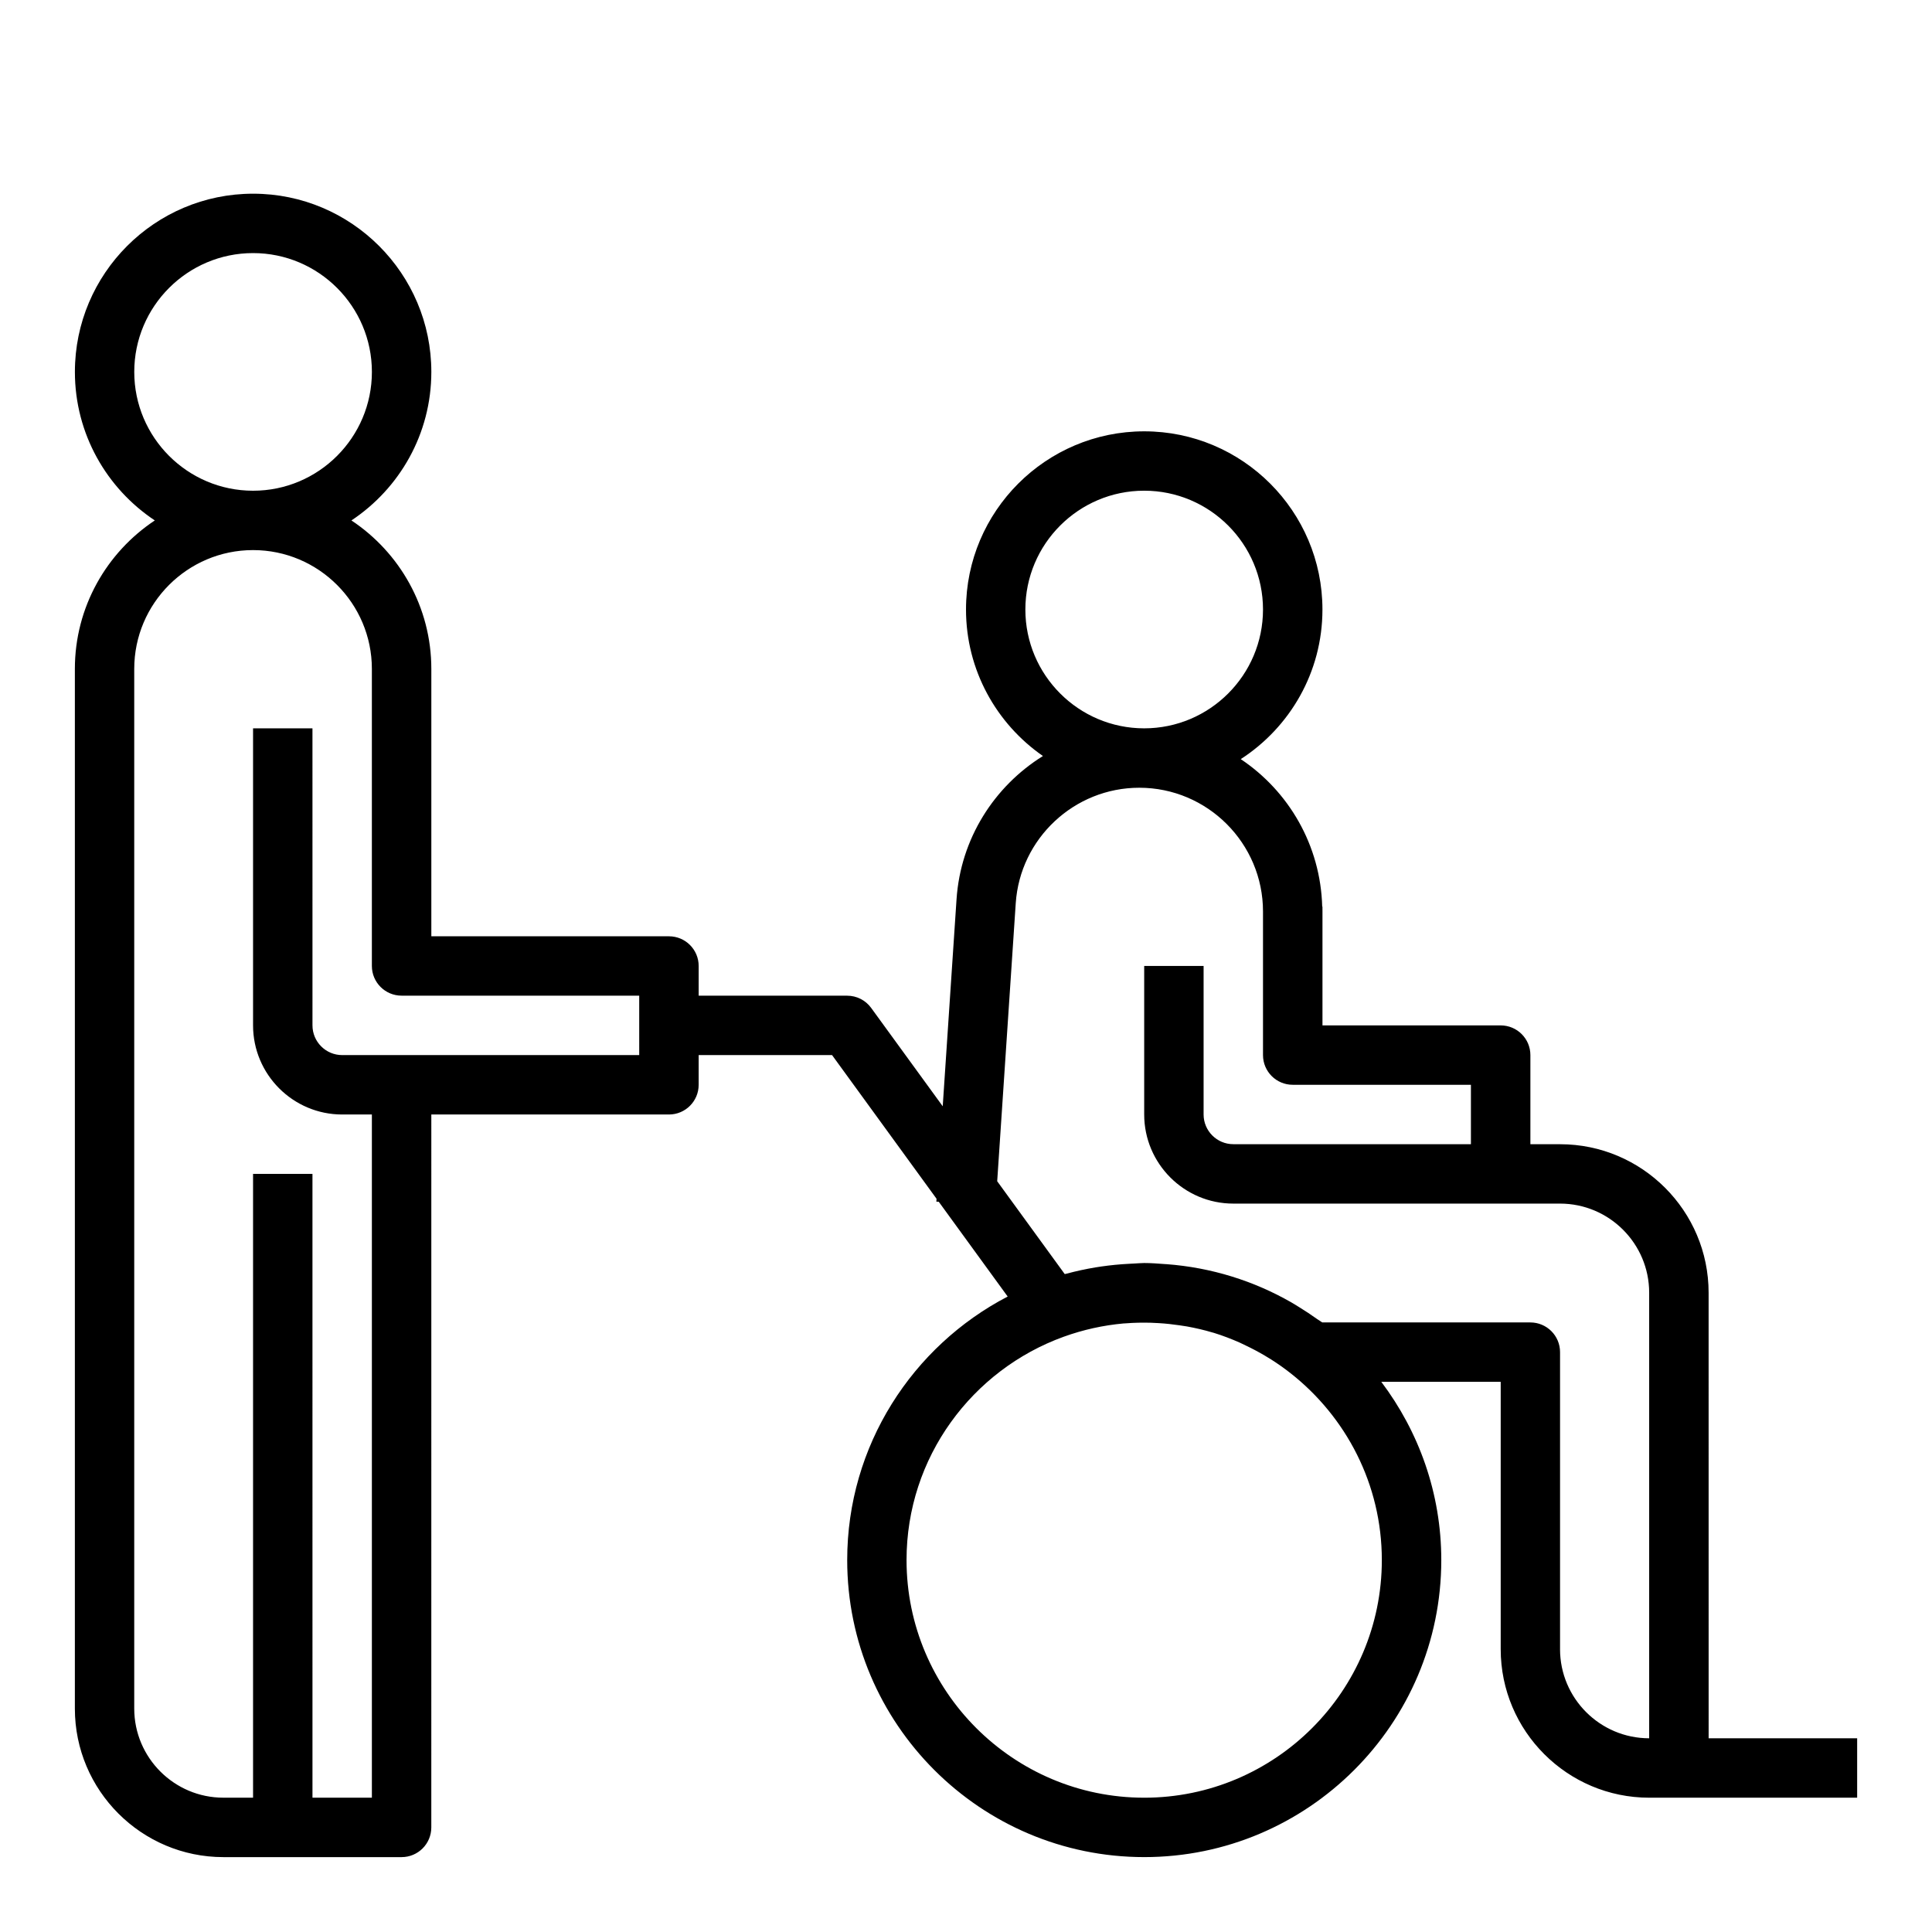
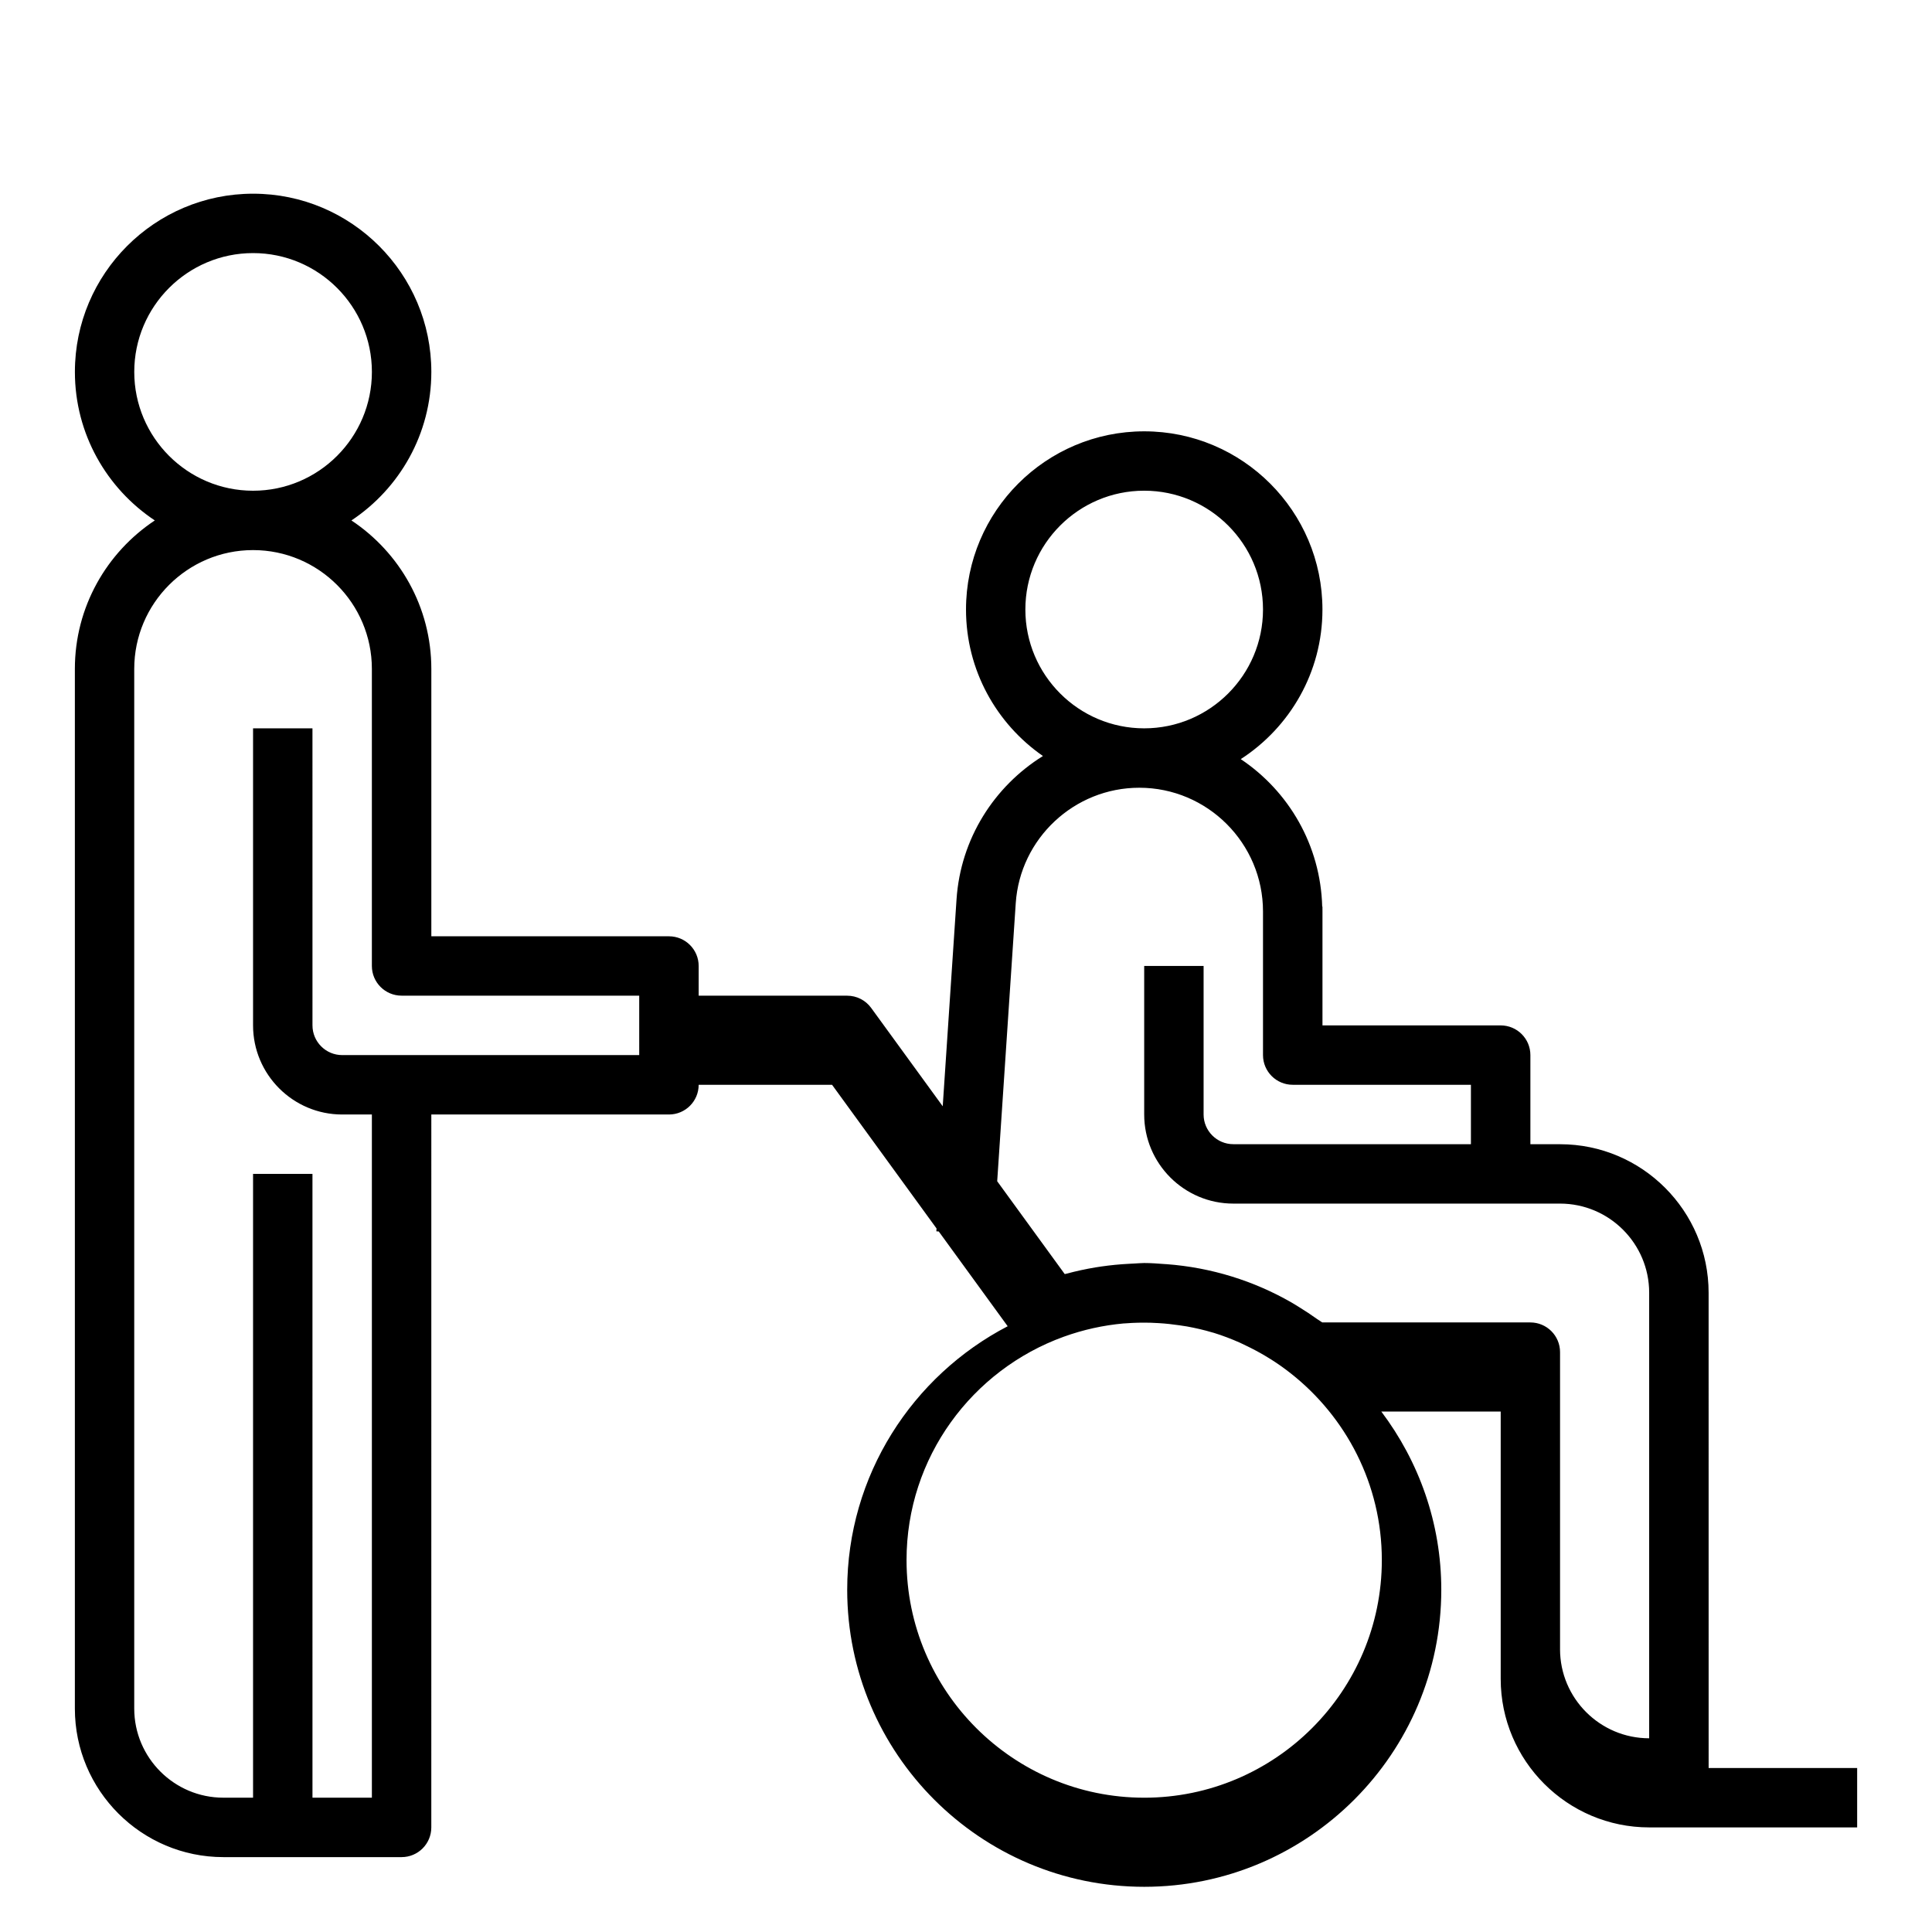
<svg xmlns="http://www.w3.org/2000/svg" fill="#000000" width="800px" height="800px" version="1.1" viewBox="144 144 512 512">
-   <path d="m596.8 486.59c0-21.703-17.656-39.359-39.359-39.359h-7.871v-23.617c0-4.344-3.519-7.871-7.871-7.871h-47.23v-30.172l-0.008-1.316h-0.062c-0.441-16.281-8.887-30.59-21.586-39.078 13.008-8.414 21.648-23.023 21.648-39.641 0-26.047-21.184-47.23-47.23-47.23s-47.23 21.184-47.23 47.23c0 16.074 8.086 30.285 20.387 38.816-12.887 8.016-21.828 21.883-22.898 37.984l-3.66 54.836-18.957-26.055c-1.48-2.043-3.84-3.246-6.359-3.246h-39.359v-7.871c0-4.344-3.519-7.871-7.871-7.871h-62.977v-70.848c0-16.422-8.43-30.891-21.176-39.359 12.754-8.469 21.176-22.938 21.176-39.359 0-26.047-21.184-47.23-47.23-47.23s-47.23 21.184-47.23 47.23c0 16.422 8.43 30.891 21.176 39.359-12.75 8.465-21.184 22.934-21.184 39.355v275.52c0 21.703 17.656 39.359 39.359 39.359h47.23c4.352 0 7.871-3.527 7.871-7.871l0.004-188.93h62.977c4.352 0 7.871-3.527 7.871-7.871v-7.871h35.352l27.688 38.07-0.047 0.762 0.637 0.039 18.262 25.113c-25.227 13.137-42.527 39.484-42.527 69.836 0 43.406 35.312 78.719 78.719 78.719s78.719-35.312 78.719-78.719c0-17.734-5.969-34.055-15.895-47.23h31.641v70.848c0 21.703 17.656 39.359 39.359 39.359h55.105v-15.742h-39.359zm-417.22-244.03c0-17.367 14.121-31.488 31.488-31.488 17.367 0 31.488 14.121 31.488 31.488 0 17.367-14.121 31.488-31.488 31.488-17.367 0-31.488-14.125-31.488-31.488zm133.82 181.05h-78.719c-4.344 0-7.871-3.535-7.871-7.871l-0.004-78.719h-15.742v78.719c0 13.02 10.598 23.617 23.617 23.617h7.871v181.05h-15.742l-0.004-165.31h-15.742v165.31h-7.871c-13.02 0-23.617-10.598-23.617-23.617v-275.52c0-17.367 14.121-31.488 31.488-31.488 17.367 0 31.488 14.121 31.488 31.488v78.719c0 4.344 3.519 7.871 7.871 7.871h62.977zm133.82-149.57c17.367 0 31.488 14.121 31.488 31.488 0 17.367-14.121 31.488-31.488 31.488-17.367 0-31.488-14.121-31.488-31.488 0-17.367 14.121-31.488 31.488-31.488zm0 346.37c-34.723 0-62.977-28.254-62.977-62.977 0-27.23 17.406-50.414 41.652-59.184 5.211-1.883 10.531-3.039 15.848-3.519 0.195-0.016 0.395-0.016 0.59-0.031 2.234-0.18 4.465-0.211 6.684-0.156 0.699 0.023 1.402 0.062 2.102 0.102 1.828 0.109 3.644 0.309 5.449 0.574 0.668 0.102 1.348 0.188 2.016 0.309 2.266 0.418 4.512 0.93 6.715 1.59 0.117 0.031 0.234 0.055 0.355 0.094 2.356 0.723 4.66 1.613 6.926 2.613 0.52 0.227 1.023 0.496 1.535 0.738 1.707 0.812 3.394 1.699 5.031 2.668 0.598 0.355 1.195 0.707 1.785 1.086 1.738 1.109 3.441 2.305 5.078 3.598 14.695 11.547 24.188 29.43 24.188 49.52 0 34.727-28.254 62.977-62.977 62.977zm110.21-39.359v-78.719c0-4.344-3.519-7.871-7.871-7.871h-55.152c-0.434-0.324-0.906-0.574-1.348-0.891-1.574-1.133-3.195-2.195-4.848-3.211-0.66-0.402-1.316-0.828-1.992-1.211-9.902-5.676-21.137-9.242-33.125-10.133-0.117-0.008-0.227-0.008-0.348-0.016-1.832-0.137-3.656-0.285-5.523-0.285-0.883 0-1.73 0.102-2.606 0.133-0.488 0.016-0.984 0.047-1.473 0.078-2.449 0.125-4.863 0.363-7.258 0.707-0.527 0.078-1.047 0.156-1.574 0.242-2.598 0.434-5.141 0.984-7.644 1.66-0.164 0.047-0.34 0.062-0.504 0.109l-17.895-24.602 4.914-73.668c1.141-17.168 15.516-30.613 32.734-30.613 18.082 0 32.793 14.715 32.793 32.805v38.043c0 4.344 3.519 7.871 7.871 7.871h47.23v15.742h-62.973c-4.344 0-7.871-3.535-7.871-7.871v-39.359h-15.742v39.359c0 13.02 10.598 23.617 23.617 23.617h86.59c13.02 0 23.617 10.598 23.617 23.617v118.08c-13.023 0-23.621-10.598-23.621-23.617z" />
+   <path d="m596.8 486.59c0-21.703-17.656-39.359-39.359-39.359h-7.871v-23.617c0-4.344-3.519-7.871-7.871-7.871h-47.23v-30.172l-0.008-1.316h-0.062c-0.441-16.281-8.887-30.59-21.586-39.078 13.008-8.414 21.648-23.023 21.648-39.641 0-26.047-21.184-47.23-47.23-47.23s-47.23 21.184-47.23 47.23c0 16.074 8.086 30.285 20.387 38.816-12.887 8.016-21.828 21.883-22.898 37.984l-3.66 54.836-18.957-26.055c-1.48-2.043-3.84-3.246-6.359-3.246h-39.359v-7.871c0-4.344-3.519-7.871-7.871-7.871h-62.977v-70.848c0-16.422-8.43-30.891-21.176-39.359 12.754-8.469 21.176-22.938 21.176-39.359 0-26.047-21.184-47.23-47.23-47.23s-47.23 21.184-47.23 47.23c0 16.422 8.43 30.891 21.176 39.359-12.75 8.465-21.184 22.934-21.184 39.355v275.52c0 21.703 17.656 39.359 39.359 39.359h47.23c4.352 0 7.871-3.527 7.871-7.871l0.004-188.93h62.977c4.352 0 7.871-3.527 7.871-7.871h35.352l27.688 38.07-0.047 0.762 0.637 0.039 18.262 25.113c-25.227 13.137-42.527 39.484-42.527 69.836 0 43.406 35.312 78.719 78.719 78.719s78.719-35.312 78.719-78.719c0-17.734-5.969-34.055-15.895-47.23h31.641v70.848c0 21.703 17.656 39.359 39.359 39.359h55.105v-15.742h-39.359zm-417.22-244.03c0-17.367 14.121-31.488 31.488-31.488 17.367 0 31.488 14.121 31.488 31.488 0 17.367-14.121 31.488-31.488 31.488-17.367 0-31.488-14.125-31.488-31.488zm133.82 181.05h-78.719c-4.344 0-7.871-3.535-7.871-7.871l-0.004-78.719h-15.742v78.719c0 13.02 10.598 23.617 23.617 23.617h7.871v181.05h-15.742l-0.004-165.31h-15.742v165.31h-7.871c-13.02 0-23.617-10.598-23.617-23.617v-275.52c0-17.367 14.121-31.488 31.488-31.488 17.367 0 31.488 14.121 31.488 31.488v78.719c0 4.344 3.519 7.871 7.871 7.871h62.977zm133.82-149.57c17.367 0 31.488 14.121 31.488 31.488 0 17.367-14.121 31.488-31.488 31.488-17.367 0-31.488-14.121-31.488-31.488 0-17.367 14.121-31.488 31.488-31.488zm0 346.37c-34.723 0-62.977-28.254-62.977-62.977 0-27.23 17.406-50.414 41.652-59.184 5.211-1.883 10.531-3.039 15.848-3.519 0.195-0.016 0.395-0.016 0.59-0.031 2.234-0.18 4.465-0.211 6.684-0.156 0.699 0.023 1.402 0.062 2.102 0.102 1.828 0.109 3.644 0.309 5.449 0.574 0.668 0.102 1.348 0.188 2.016 0.309 2.266 0.418 4.512 0.93 6.715 1.59 0.117 0.031 0.234 0.055 0.355 0.094 2.356 0.723 4.66 1.613 6.926 2.613 0.52 0.227 1.023 0.496 1.535 0.738 1.707 0.812 3.394 1.699 5.031 2.668 0.598 0.355 1.195 0.707 1.785 1.086 1.738 1.109 3.441 2.305 5.078 3.598 14.695 11.547 24.188 29.43 24.188 49.52 0 34.727-28.254 62.977-62.977 62.977zm110.21-39.359v-78.719c0-4.344-3.519-7.871-7.871-7.871h-55.152c-0.434-0.324-0.906-0.574-1.348-0.891-1.574-1.133-3.195-2.195-4.848-3.211-0.66-0.402-1.316-0.828-1.992-1.211-9.902-5.676-21.137-9.242-33.125-10.133-0.117-0.008-0.227-0.008-0.348-0.016-1.832-0.137-3.656-0.285-5.523-0.285-0.883 0-1.73 0.102-2.606 0.133-0.488 0.016-0.984 0.047-1.473 0.078-2.449 0.125-4.863 0.363-7.258 0.707-0.527 0.078-1.047 0.156-1.574 0.242-2.598 0.434-5.141 0.984-7.644 1.66-0.164 0.047-0.34 0.062-0.504 0.109l-17.895-24.602 4.914-73.668c1.141-17.168 15.516-30.613 32.734-30.613 18.082 0 32.793 14.715 32.793 32.805v38.043c0 4.344 3.519 7.871 7.871 7.871h47.23v15.742h-62.973c-4.344 0-7.871-3.535-7.871-7.871v-39.359h-15.742v39.359c0 13.02 10.598 23.617 23.617 23.617h86.59c13.02 0 23.617 10.598 23.617 23.617v118.08c-13.023 0-23.621-10.598-23.621-23.617z" />
</svg>